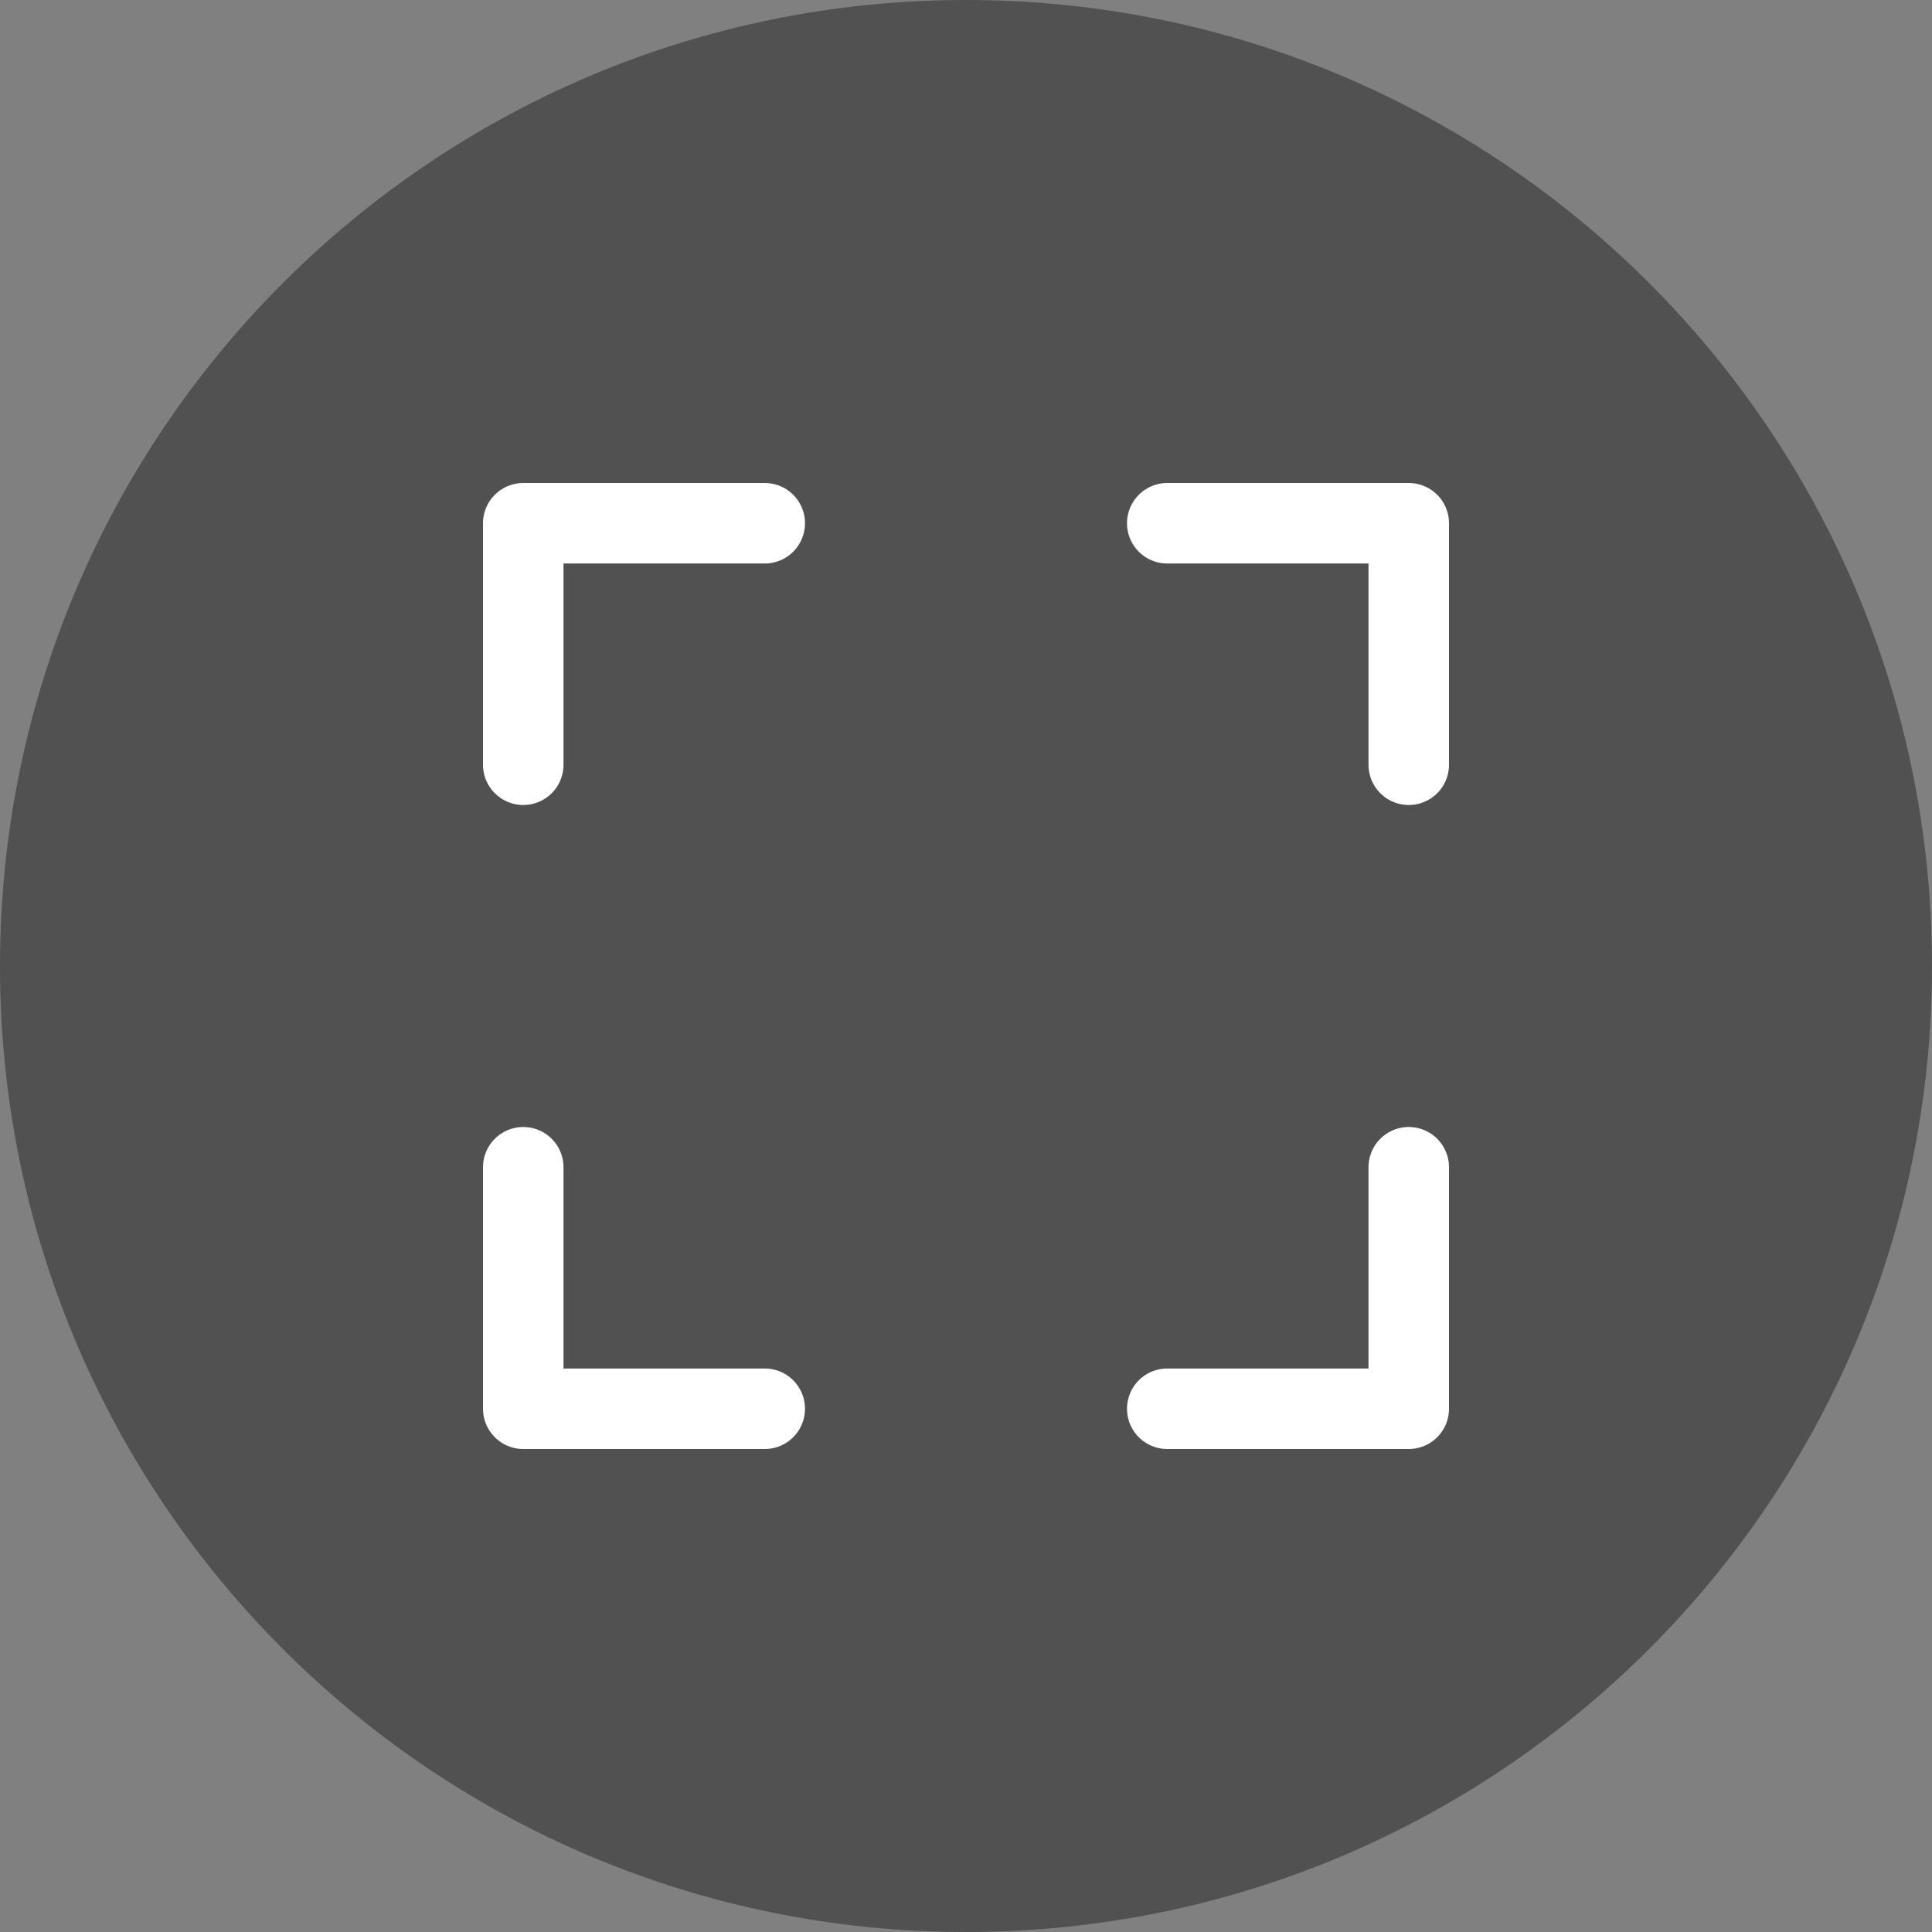
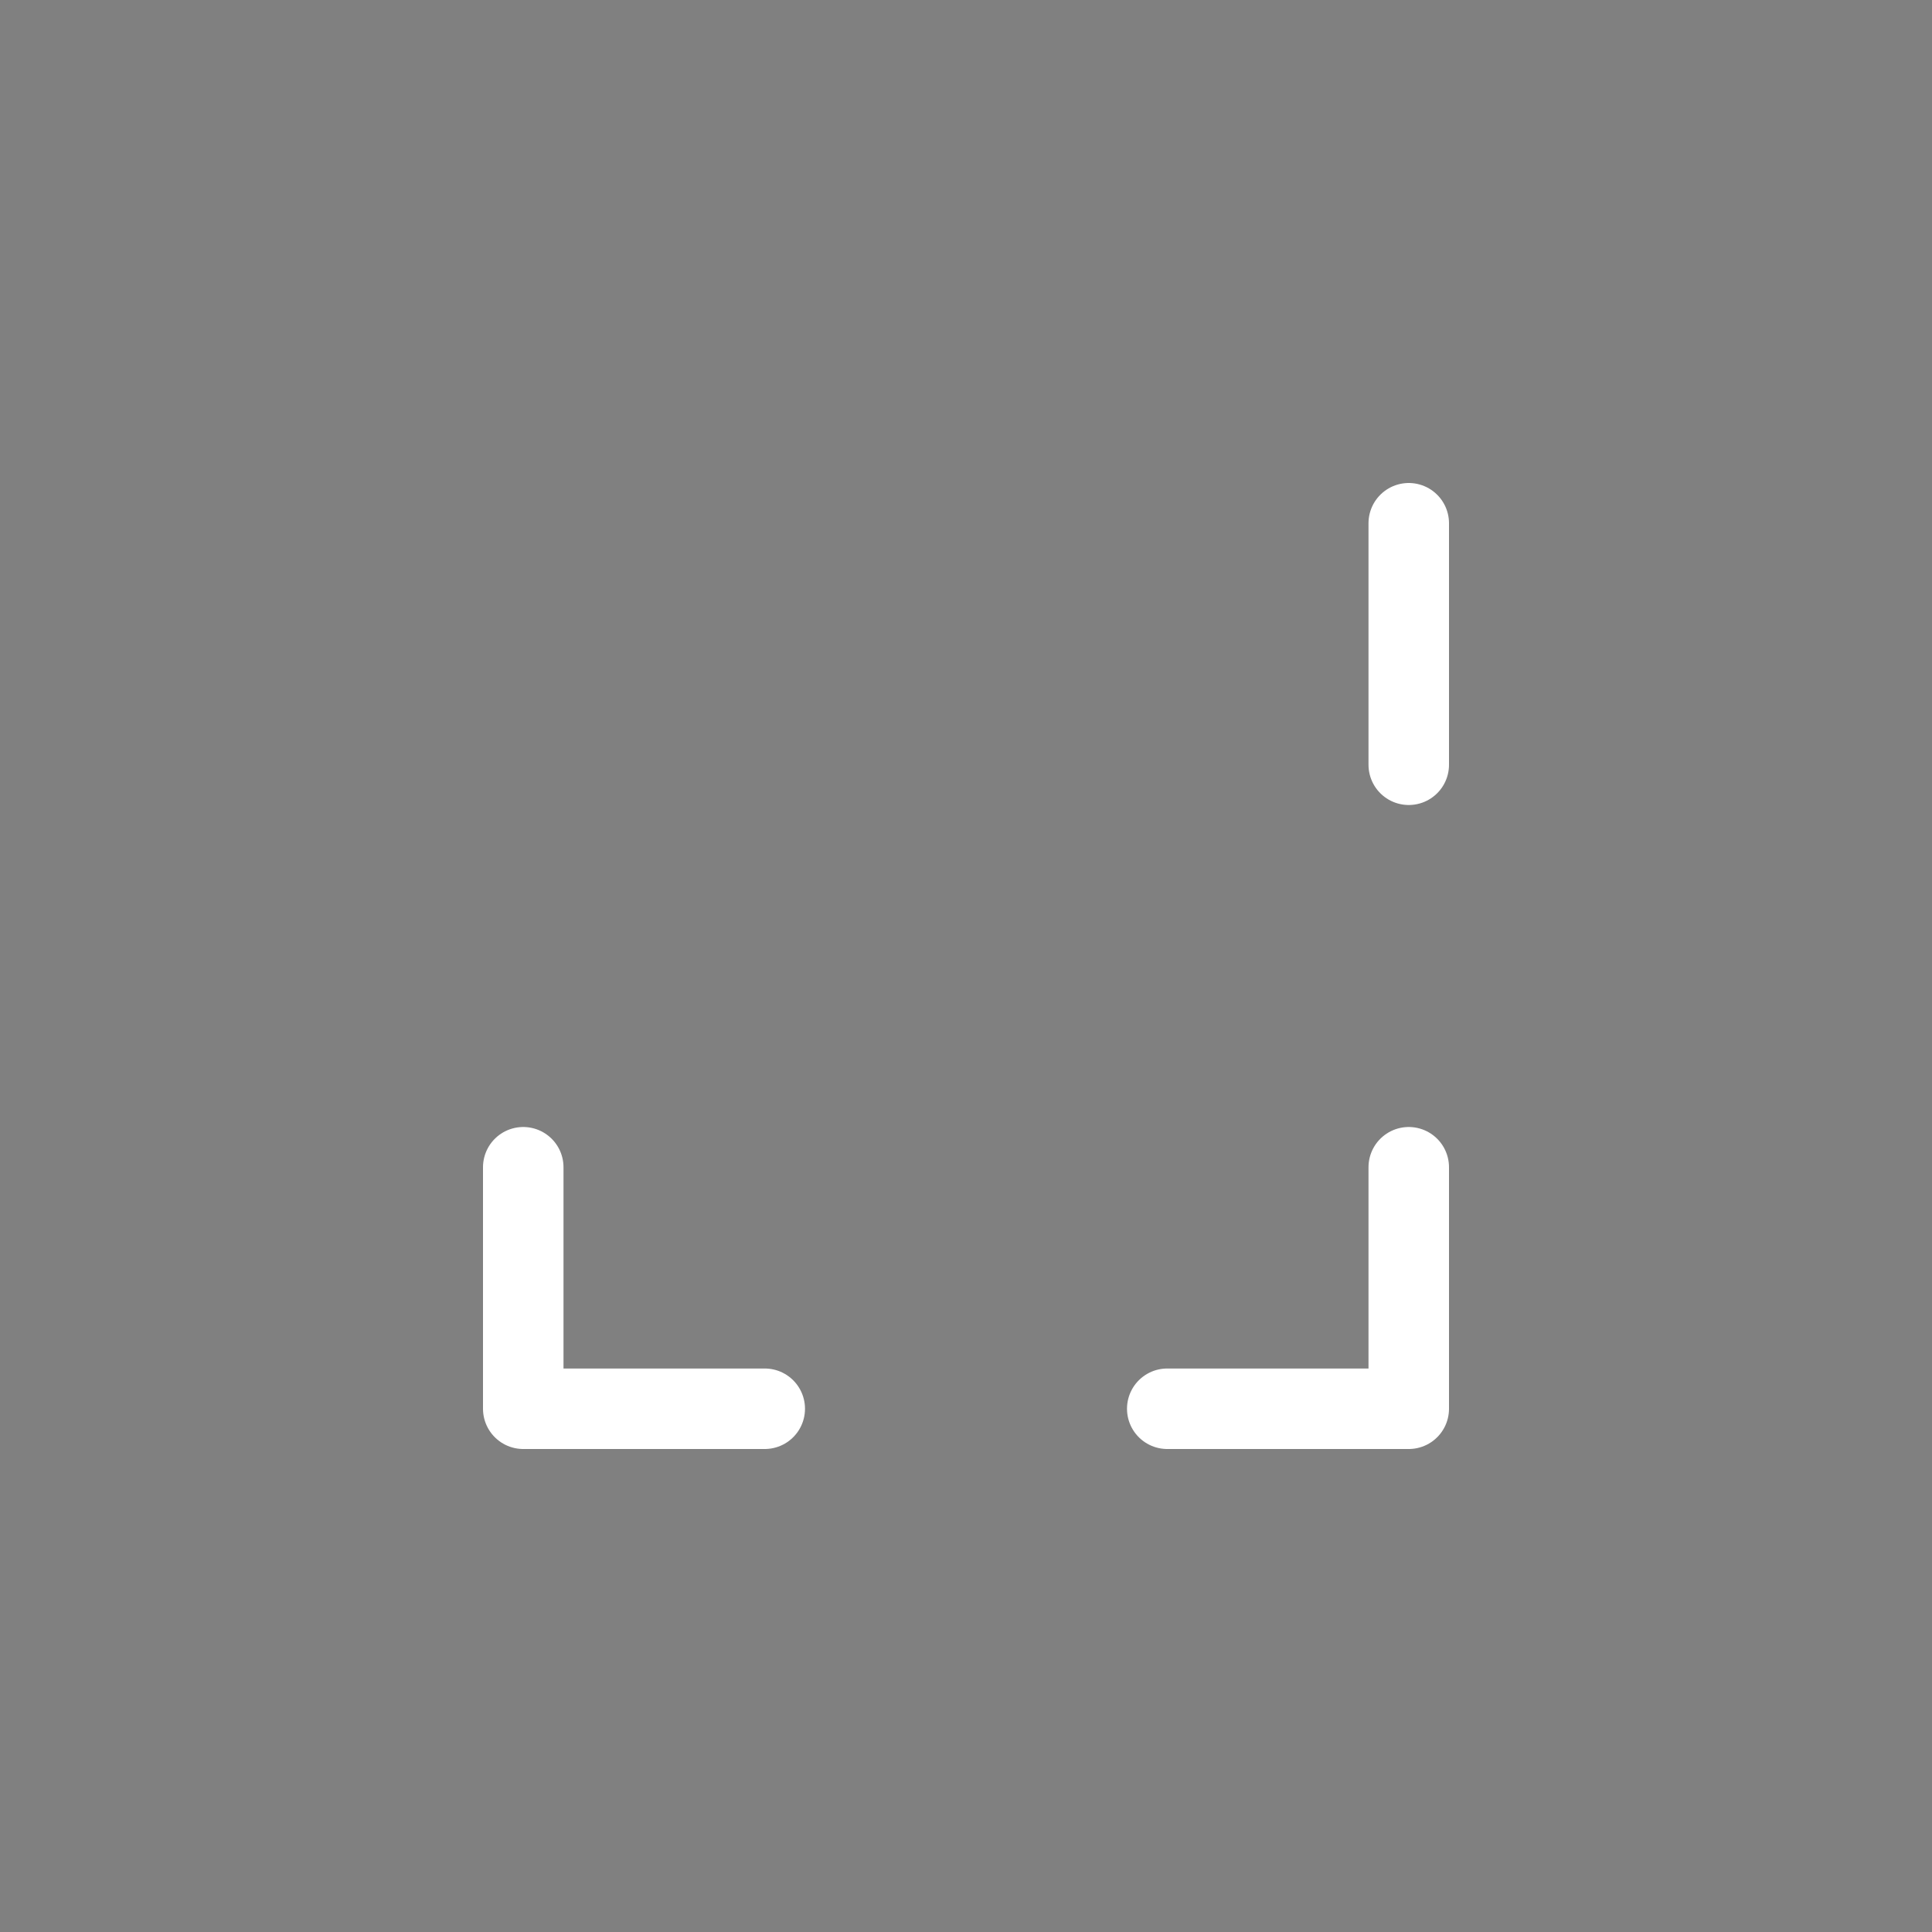
<svg xmlns="http://www.w3.org/2000/svg" width="24" height="24" viewBox="0 0 24 24" fill="none">
  <rect x="0" y="0" width="24" height="24" fill="#808080" stroke="none" />
-   <path d="M0 12C0 5.373 5.373 0 12 0V0C18.627 0 24 5.373 24 12V12C24 18.627 18.627 24 12 24V24C5.373 24 0 18.627 0 12V12Z" fill="#222222" fill-opacity="0.5" />
-   <path d="M9.5 6.5H6.5V9.5" stroke="white" stroke-linecap="round" stroke-linejoin="round" />
-   <path d="M17.5 9.5L17.5 6.5L14.5 6.5" stroke="white" stroke-linecap="round" stroke-linejoin="round" />
+   <path d="M17.5 9.5L17.5 6.5" stroke="white" stroke-linecap="round" stroke-linejoin="round" />
  <path d="M6.5 14.5L6.5 17.5L9.5 17.5" stroke="white" stroke-linecap="round" stroke-linejoin="round" />
  <path d="M14.5 17.5L17.5 17.5L17.5 14.5" stroke="white" stroke-linecap="round" stroke-linejoin="round" />
</svg>